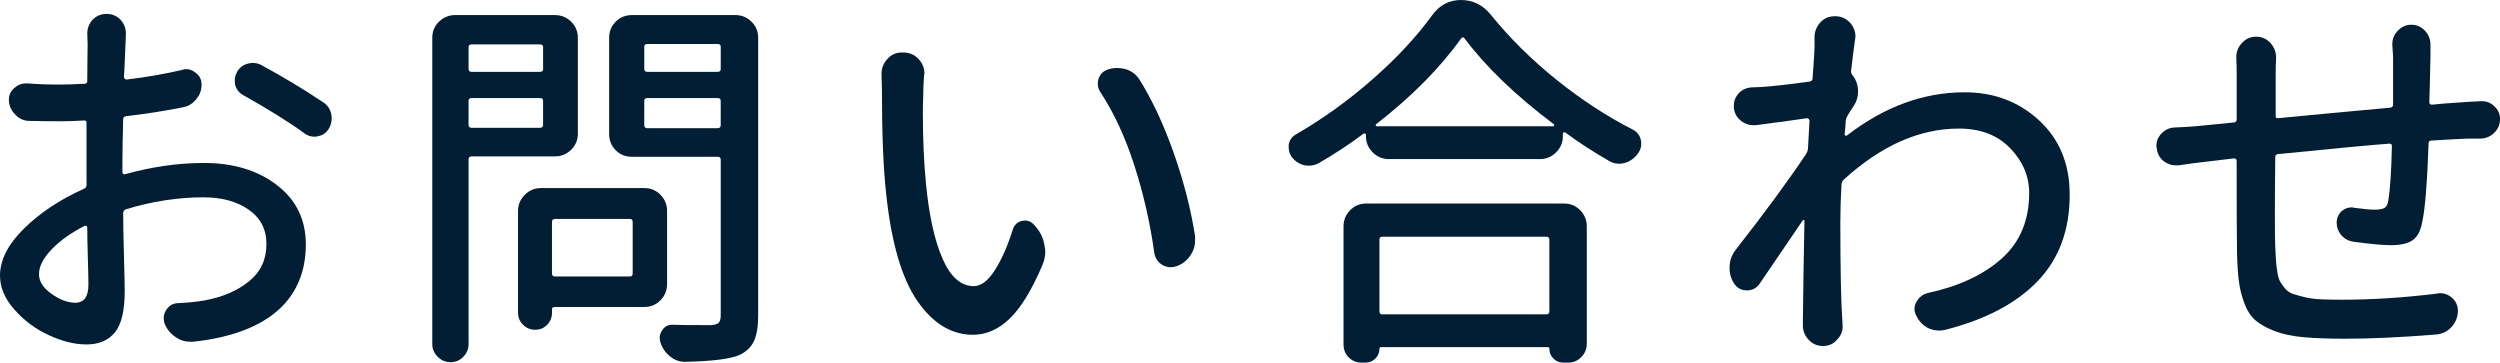
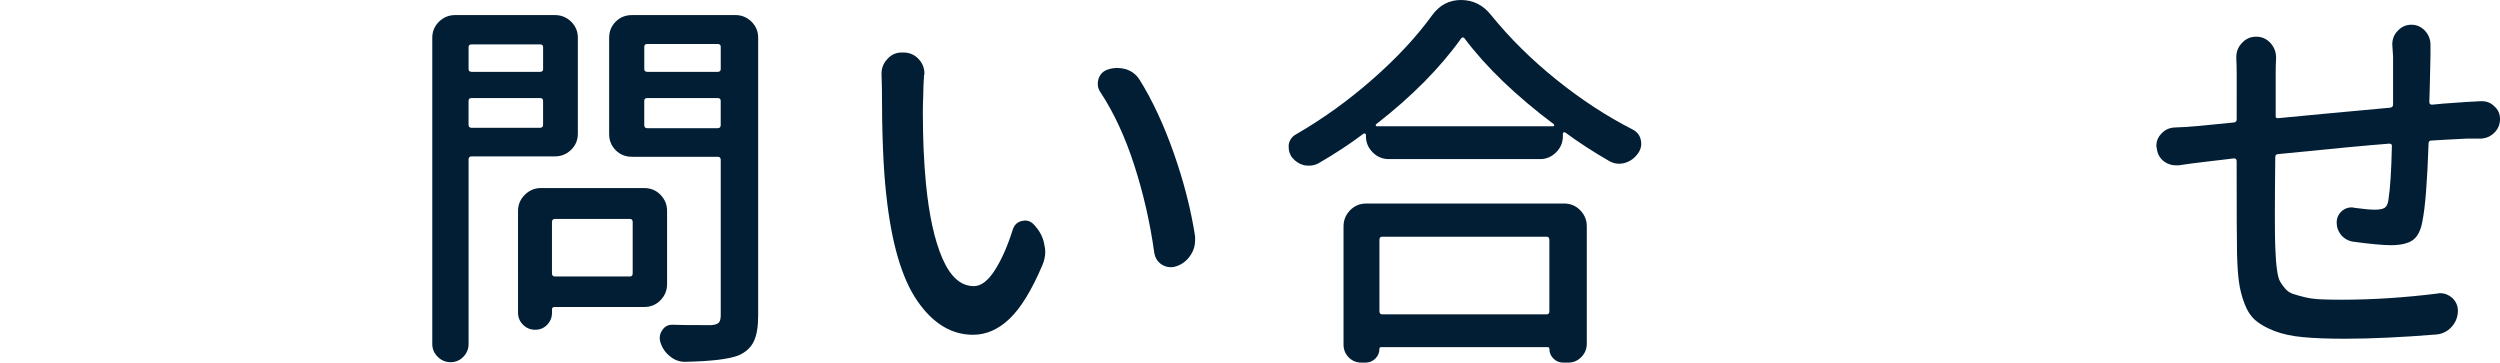
<svg xmlns="http://www.w3.org/2000/svg" version="1.1" id="レイヤー_1" x="0px" y="0px" width="94.834px" height="13.755px" viewBox="0 0 94.834 13.755" enable-background="new 0 0 94.834 13.755" xml:space="preserve">
  <g>
-     <path fill="#011E34" d="M4.644,6.138v0.396c0,0.029,0.01,0.052,0.029,0.065c0.02,0.016,0.044,0.018,0.073,0.008   c1.025-0.283,2.021-0.425,2.988-0.425c1.123,0,2.048,0.281,2.776,0.843c0.728,0.561,1.091,1.311,1.091,2.248   c0,0.898-0.266,1.646-0.798,2.241s-1.335,1.021-2.41,1.274c-0.342,0.078-0.703,0.137-1.084,0.176c-0.029,0-0.063,0-0.103,0   c-0.195,0-0.376-0.059-0.542-0.176c-0.195-0.127-0.337-0.303-0.425-0.527c-0.02-0.068-0.029-0.137-0.029-0.205   c0-0.107,0.034-0.21,0.103-0.308c0.107-0.166,0.259-0.249,0.454-0.249c0.391-0.02,0.723-0.054,0.996-0.103   c0.684-0.127,1.245-0.368,1.685-0.726c0.439-0.355,0.659-0.827,0.659-1.413c0-0.557-0.225-0.991-0.674-1.304   S8.413,7.485,7.72,7.485c-0.967,0-1.948,0.151-2.944,0.454C4.707,7.969,4.673,8.018,4.673,8.086c0,0.391,0.01,0.933,0.029,1.626   s0.029,1.138,0.029,1.333c0,0.742-0.125,1.265-0.374,1.567s-0.608,0.454-1.077,0.454c-0.439,0-0.911-0.114-1.414-0.345   c-0.503-0.229-0.94-0.551-1.311-0.967C0.186,11.341,0,10.908,0,10.459c0-0.596,0.303-1.191,0.908-1.787s1.362-1.099,2.271-1.509   c0.068-0.029,0.103-0.078,0.103-0.146v-0.82c0-0.674,0-1.182,0-1.523c0.01-0.078-0.024-0.112-0.103-0.103   C2.866,4.59,2.578,4.6,2.314,4.6c-0.469,0-0.879-0.005-1.23-0.015c-0.205-0.01-0.376-0.093-0.513-0.249   C0.415,4.18,0.337,3.994,0.337,3.779c0-0.176,0.068-0.322,0.205-0.439c0.127-0.117,0.273-0.176,0.439-0.176c0.02,0,0.039,0,0.059,0   c0.381,0.029,0.796,0.044,1.245,0.044c0.195,0,0.498-0.01,0.908-0.029c0.078,0,0.117-0.034,0.117-0.103   c0-0.244,0.002-0.52,0.007-0.828s0.007-0.491,0.007-0.549L3.311,1.274c0-0.195,0.063-0.366,0.19-0.513   c0.146-0.156,0.327-0.234,0.542-0.234s0.396,0.078,0.542,0.234c0.127,0.146,0.19,0.317,0.19,0.513L4.761,1.67   C4.731,2.412,4.712,2.827,4.702,2.915c0,0.029,0.01,0.054,0.029,0.073s0.044,0.029,0.073,0.029C5.537,2.93,6.24,2.808,6.914,2.651   c0.049-0.02,0.098-0.029,0.146-0.029c0.127,0,0.244,0.044,0.352,0.132c0.156,0.107,0.234,0.259,0.234,0.454   c0,0.215-0.068,0.4-0.205,0.557C7.314,3.931,7.144,4.033,6.929,4.072C6.245,4.209,5.527,4.321,4.775,4.409   c-0.068,0.01-0.103,0.049-0.103,0.117C4.653,5.259,4.644,5.796,4.644,6.138z M2.856,11.484c0.332,0,0.498-0.229,0.498-0.688   c0-0.166-0.007-0.506-0.022-1.018c-0.015-0.514-0.022-0.896-0.022-1.15c0-0.029-0.012-0.049-0.037-0.059s-0.046-0.01-0.066,0   C2.69,8.833,2.273,9.131,1.956,9.463S1.479,10.107,1.479,10.4c0,0.273,0.159,0.522,0.476,0.747S2.573,11.484,2.856,11.484z    M9.243,3.618C9.077,3.53,8.97,3.398,8.921,3.223c-0.01-0.059-0.015-0.117-0.015-0.176c0-0.107,0.029-0.215,0.088-0.322   c0.088-0.156,0.22-0.259,0.396-0.308c0.068-0.02,0.132-0.029,0.19-0.029c0.117,0,0.225,0.024,0.322,0.073   c0.879,0.479,1.665,0.952,2.358,1.421c0.166,0.107,0.269,0.259,0.308,0.454c0.01,0.059,0.015,0.112,0.015,0.161   c0,0.137-0.039,0.269-0.117,0.396c-0.098,0.156-0.239,0.249-0.425,0.278c-0.039,0.01-0.078,0.015-0.117,0.015   c-0.137,0-0.264-0.044-0.381-0.132C10.967,4.634,10.2,4.155,9.243,3.618z" />
    <path fill="#011E34" d="M21.92,5.068c0,0.244-0.085,0.449-0.256,0.615s-0.374,0.249-0.608,0.249h-3.164   c-0.078,0-0.117,0.039-0.117,0.117v7.002c0,0.186-0.066,0.347-0.198,0.483s-0.293,0.205-0.483,0.205s-0.354-0.068-0.491-0.205   s-0.205-0.298-0.205-0.483V1.436c0-0.244,0.085-0.449,0.256-0.615s0.374-0.249,0.608-0.249h3.794c0.234,0,0.437,0.083,0.608,0.249   s0.256,0.371,0.256,0.615V5.068z M20.602,1.787c0-0.068-0.039-0.103-0.117-0.103h-2.593c-0.078,0-0.117,0.034-0.117,0.103v0.835   c0,0.068,0.039,0.103,0.117,0.103h2.593c0.078,0,0.117-0.034,0.117-0.103V1.787z M17.774,4.731c0,0.078,0.039,0.117,0.117,0.117   h2.593c0.078,0,0.117-0.039,0.117-0.117V3.823c0-0.068-0.039-0.103-0.117-0.103h-2.593c-0.078,0-0.117,0.034-0.117,0.103V4.731z    M25.304,10.781c0,0.234-0.083,0.437-0.249,0.608c-0.166,0.17-0.371,0.256-0.615,0.256h-3.398c-0.068,0-0.103,0.029-0.103,0.088   v0.132c0,0.176-0.061,0.327-0.183,0.454s-0.273,0.19-0.454,0.19s-0.334-0.063-0.461-0.19s-0.19-0.278-0.19-0.454V7.998   c0-0.234,0.085-0.437,0.256-0.608c0.171-0.17,0.374-0.256,0.608-0.256h3.926c0.244,0,0.449,0.086,0.615,0.256   c0.166,0.172,0.249,0.374,0.249,0.608V10.781z M24,8.423c0-0.078-0.034-0.117-0.103-0.117h-2.842c-0.078,0-0.117,0.039-0.117,0.117   v1.948c0,0.078,0.039,0.117,0.117,0.117h2.842c0.068,0,0.103-0.039,0.103-0.117V8.423z M27.896,0.571   c0.234,0,0.437,0.083,0.608,0.249s0.256,0.371,0.256,0.615v10.532c0,0.43-0.056,0.76-0.168,0.988   c-0.112,0.23-0.3,0.403-0.564,0.521c-0.361,0.146-1.04,0.229-2.036,0.249h-0.015c-0.205,0-0.391-0.068-0.557-0.205   c-0.176-0.137-0.298-0.313-0.366-0.527c-0.02-0.059-0.029-0.117-0.029-0.176c0-0.098,0.029-0.19,0.088-0.278   c0.088-0.146,0.215-0.22,0.381-0.22h0.015c0.176,0.01,0.664,0.015,1.465,0.015c0.146-0.01,0.244-0.042,0.293-0.095   c0.049-0.055,0.073-0.149,0.073-0.286V6.064c0-0.078-0.039-0.117-0.117-0.117h-3.252c-0.244,0-0.449-0.083-0.615-0.249   s-0.249-0.371-0.249-0.615V1.436c0-0.244,0.083-0.449,0.249-0.615s0.371-0.249,0.615-0.249H27.896z M27.34,1.772   c0-0.068-0.039-0.103-0.117-0.103h-2.666c-0.078,0-0.117,0.034-0.117,0.103v0.85c0,0.068,0.039,0.103,0.117,0.103h2.666   c0.078,0,0.117-0.034,0.117-0.103V1.772z M24.439,4.746c0,0.078,0.039,0.117,0.117,0.117h2.666c0.078,0,0.117-0.039,0.117-0.117   V3.823c0-0.068-0.039-0.103-0.117-0.103h-2.666c-0.078,0-0.117,0.034-0.117,0.103V4.746z" />
    <path fill="#011E34" d="M33.439,2.798c0-0.215,0.073-0.4,0.22-0.557c0.146-0.166,0.327-0.249,0.542-0.249h0.015h0.088   c0.225,0.01,0.41,0.098,0.557,0.264c0.137,0.156,0.205,0.332,0.205,0.527c0,0.029-0.005,0.059-0.015,0.088   c-0.02,0.303-0.029,0.552-0.029,0.747c-0.01,0.225-0.015,0.444-0.015,0.659c0,0.977,0.039,1.87,0.117,2.681   c0.117,1.211,0.327,2.163,0.63,2.856s0.698,1.04,1.187,1.04c0.273,0,0.54-0.203,0.798-0.607c0.259-0.406,0.486-0.921,0.681-1.546   c0.059-0.176,0.176-0.283,0.352-0.322c0.049-0.01,0.088-0.015,0.117-0.015c0.127,0,0.239,0.054,0.337,0.161l0.073,0.088   c0.176,0.205,0.283,0.439,0.322,0.703c0.02,0.078,0.029,0.156,0.029,0.234c0,0.176-0.039,0.352-0.117,0.527   c-0.4,0.938-0.813,1.608-1.238,2.015c-0.425,0.404-0.886,0.607-1.384,0.607c-0.82,0-1.526-0.43-2.117-1.289   s-0.984-2.212-1.179-4.058c-0.107-0.957-0.161-2.285-0.161-3.984L33.439,2.798z M41.745,3.501   c-0.068-0.098-0.103-0.205-0.103-0.322c0-0.059,0.01-0.122,0.029-0.19c0.059-0.176,0.176-0.293,0.352-0.352   c0.117-0.039,0.234-0.059,0.352-0.059c0.107,0,0.215,0.015,0.322,0.044c0.225,0.068,0.4,0.2,0.527,0.396   c0.488,0.781,0.923,1.714,1.304,2.798s0.649,2.134,0.806,3.149c0,0.059,0,0.112,0,0.161c0,0.186-0.049,0.356-0.146,0.513   c-0.127,0.215-0.308,0.366-0.542,0.454c-0.078,0.029-0.156,0.044-0.234,0.044c-0.107,0-0.215-0.029-0.322-0.088   c-0.176-0.107-0.278-0.269-0.308-0.483c-0.156-1.123-0.408-2.222-0.754-3.296S42.253,4.272,41.745,3.501z" />
    <path fill="#011E34" d="M54.32,0.586C54.603,0.195,54.969,0,55.418,0c0.459,0,0.84,0.19,1.143,0.571   c0.713,0.879,1.54,1.697,2.482,2.454s1.902,1.384,2.879,1.882c0.176,0.088,0.283,0.225,0.322,0.41   c0.01,0.049,0.015,0.098,0.015,0.146c0,0.127-0.044,0.249-0.132,0.366C62,6.006,61.834,6.123,61.629,6.182   c-0.068,0.02-0.137,0.029-0.205,0.029c-0.137,0-0.264-0.034-0.381-0.103c-0.596-0.342-1.152-0.703-1.67-1.084   c-0.02-0.01-0.039-0.01-0.059,0s-0.029,0.024-0.029,0.044v0.103c0,0.234-0.086,0.437-0.256,0.608   c-0.172,0.171-0.374,0.256-0.608,0.256h-5.742c-0.234,0-0.438-0.085-0.608-0.256s-0.256-0.374-0.256-0.608V5.112   c0-0.02-0.01-0.034-0.029-0.044s-0.039-0.01-0.059,0c-0.518,0.391-1.089,0.767-1.714,1.128c-0.117,0.059-0.234,0.088-0.352,0.088   c-0.059,0-0.122-0.005-0.19-0.015c-0.186-0.049-0.342-0.151-0.469-0.308c-0.078-0.117-0.117-0.239-0.117-0.366   c0-0.039,0-0.073,0-0.103c0.029-0.176,0.122-0.308,0.278-0.396c1.016-0.586,1.982-1.282,2.9-2.087S53.734,1.396,54.32,0.586z    M51.639,13.755c-0.186,0-0.344-0.066-0.477-0.197c-0.131-0.133-0.197-0.296-0.197-0.491V8.584c0-0.234,0.083-0.437,0.249-0.608   c0.166-0.17,0.371-0.256,0.615-0.256h7.5c0.244,0,0.449,0.086,0.615,0.256c0.166,0.172,0.249,0.374,0.249,0.608v4.453   c0,0.195-0.068,0.364-0.205,0.505c-0.137,0.142-0.303,0.213-0.498,0.213H59.3c-0.146,0-0.271-0.051-0.374-0.154   c-0.102-0.102-0.153-0.227-0.153-0.373c0-0.039-0.02-0.059-0.059-0.059h-6.328c-0.039,0-0.059,0.02-0.059,0.059   c0,0.146-0.052,0.271-0.153,0.373c-0.104,0.104-0.228,0.154-0.374,0.154H51.639z M52.196,4.717c-0.01,0.01-0.013,0.024-0.008,0.044   s0.018,0.029,0.037,0.029h6.694c0.02,0,0.031-0.01,0.036-0.029s0.003-0.034-0.007-0.044c-1.445-1.084-2.578-2.173-3.398-3.267   c-0.01-0.02-0.029-0.029-0.059-0.029s-0.049,0.01-0.059,0.029C54.632,2.573,53.553,3.662,52.196,4.717z M58.773,9.097   c0-0.078-0.034-0.117-0.103-0.117h-6.24c-0.068,0-0.103,0.039-0.103,0.117v2.71c0,0.078,0.034,0.117,0.103,0.117h6.24   c0.068,0,0.103-0.039,0.103-0.117V9.097z" />
-     <path fill="#011E34" d="M70.219,2.681c-0.01,0.059,0.005,0.112,0.044,0.161c0.146,0.176,0.22,0.386,0.22,0.63   c0,0.195-0.054,0.376-0.161,0.542c-0.068,0.098-0.146,0.22-0.234,0.366c-0.039,0.059-0.063,0.127-0.073,0.205   c0,0.049-0.005,0.132-0.015,0.249s-0.02,0.205-0.029,0.264c0,0.02,0.01,0.034,0.029,0.044s0.039,0.01,0.059,0   c1.416-1.094,2.905-1.641,4.468-1.641c1.113,0,2.056,0.356,2.827,1.069s1.157,1.65,1.157,2.813c0,1.338-0.4,2.427-1.201,3.267   c-0.811,0.85-1.982,1.47-3.516,1.86c-0.078,0.02-0.156,0.029-0.234,0.029c-0.137,0-0.273-0.029-0.41-0.088   c-0.205-0.107-0.356-0.264-0.454-0.469c-0.049-0.088-0.073-0.176-0.073-0.264s0.024-0.176,0.073-0.264   c0.098-0.176,0.239-0.288,0.425-0.337c1.182-0.254,2.119-0.691,2.813-1.311c0.693-0.621,1.04-1.448,1.04-2.483   c0-0.635-0.239-1.201-0.718-1.699s-1.128-0.747-1.948-0.747c-1.494,0-2.949,0.645-4.365,1.934   c-0.049,0.049-0.078,0.107-0.088,0.176c-0.029,0.508-0.044,0.981-0.044,1.421c0,1.758,0.024,2.993,0.073,3.706l0.015,0.264   c0,0.195-0.068,0.361-0.205,0.498c-0.137,0.166-0.317,0.249-0.542,0.249c-0.215,0-0.396-0.078-0.542-0.234s-0.22-0.337-0.22-0.542   v-0.205c0.01-0.967,0.029-2.222,0.059-3.765c0-0.02-0.007-0.032-0.022-0.036c-0.014-0.006-0.026-0.003-0.036,0.007   c-0.762,1.123-1.313,1.934-1.655,2.432c-0.117,0.156-0.273,0.234-0.469,0.234s-0.352-0.078-0.469-0.234   c-0.127-0.186-0.19-0.391-0.19-0.615c0-0.254,0.073-0.479,0.22-0.674c1.123-1.436,2.017-2.651,2.681-3.647   c0.039-0.059,0.063-0.122,0.073-0.19l0.059-1.069c0-0.029-0.01-0.054-0.029-0.073s-0.044-0.029-0.073-0.029   c-0.254,0.039-0.898,0.127-1.934,0.264c-0.039,0-0.073,0-0.103,0c-0.166,0-0.317-0.054-0.454-0.161   c-0.166-0.127-0.259-0.298-0.278-0.513c0-0.02,0-0.044,0-0.073c0-0.166,0.059-0.317,0.176-0.454   c0.137-0.146,0.308-0.225,0.513-0.234c0.049,0,0.114-0.002,0.198-0.007c0.082-0.005,0.134-0.007,0.153-0.007   c0.449-0.029,1.06-0.098,1.831-0.205c0.078-0.01,0.117-0.054,0.117-0.132c0.049-0.645,0.073-1.035,0.073-1.172V1.421   c0-0.215,0.073-0.405,0.22-0.571c0.146-0.156,0.327-0.234,0.542-0.234c0.01,0,0.02,0,0.029,0h0.029   c0.225,0.01,0.41,0.103,0.557,0.278c0.117,0.146,0.176,0.308,0.176,0.483c0,0.039-0.005,0.078-0.015,0.117   C70.317,1.865,70.268,2.261,70.219,2.681z" />
    <path fill="#011E34" d="M90.748,1.685c0-0.195,0.063-0.361,0.19-0.498c0.146-0.166,0.324-0.249,0.535-0.249   c0.209,0,0.388,0.083,0.534,0.249c0.127,0.146,0.19,0.317,0.19,0.513c0,0.02,0,0.034,0,0.044c0,0.137,0,0.259,0,0.366   c-0.02,0.928-0.034,1.514-0.044,1.758c0,0.068,0.034,0.103,0.103,0.103c0.137-0.02,0.571-0.054,1.304-0.103   c0.186-0.01,0.366-0.02,0.542-0.029c0.02,0,0.034,0,0.044,0c0.186,0,0.342,0.063,0.469,0.19c0.146,0.127,0.22,0.288,0.22,0.483   c0,0.205-0.071,0.378-0.213,0.52s-0.314,0.217-0.52,0.227c-0.264,0-0.444,0-0.542,0c-0.605,0.029-1.05,0.054-1.333,0.073   c-0.068,0-0.103,0.039-0.103,0.117c-0.049,1.445-0.127,2.427-0.234,2.944c-0.059,0.342-0.179,0.578-0.358,0.711   c-0.182,0.131-0.462,0.197-0.843,0.197c-0.293,0-0.767-0.044-1.421-0.132c-0.186-0.029-0.337-0.112-0.454-0.249   s-0.176-0.298-0.176-0.483V8.423c0.01-0.176,0.078-0.317,0.205-0.425c0.107-0.088,0.229-0.132,0.366-0.132   c0.029,0,0.059,0.005,0.088,0.015c0.352,0.049,0.61,0.073,0.776,0.073c0.186,0,0.315-0.024,0.388-0.073   c0.074-0.049,0.12-0.146,0.14-0.293c0.068-0.43,0.112-1.108,0.132-2.036c0.01-0.068-0.024-0.103-0.103-0.103   c-0.771,0.059-2.173,0.19-4.204,0.396c-0.078,0-0.117,0.039-0.117,0.117c-0.01,0.918-0.015,1.66-0.015,2.227   c0,0.586,0.005,0.981,0.015,1.187c0.01,0.234,0.02,0.413,0.029,0.534c0.01,0.123,0.026,0.262,0.051,0.418s0.059,0.273,0.104,0.352   c0.043,0.078,0.106,0.166,0.189,0.264s0.184,0.166,0.301,0.205s0.266,0.08,0.447,0.125c0.18,0.043,0.383,0.07,0.607,0.08   s0.488,0.015,0.791,0.015c1.162,0,2.373-0.078,3.633-0.234c0.039-0.01,0.073-0.015,0.103-0.015c0.166,0,0.317,0.059,0.454,0.176   c0.146,0.137,0.22,0.303,0.22,0.498v0.015c-0.01,0.234-0.093,0.435-0.249,0.601s-0.347,0.259-0.571,0.278   c-1.318,0.107-2.48,0.161-3.486,0.161c-0.615,0-1.136-0.02-1.56-0.059c-0.426-0.039-0.789-0.117-1.092-0.234   s-0.542-0.252-0.718-0.402c-0.176-0.152-0.315-0.361-0.417-0.631c-0.104-0.268-0.174-0.544-0.213-0.827s-0.063-0.649-0.073-1.099   c-0.01-0.42-0.015-1.582-0.015-3.486c0-0.068-0.034-0.103-0.103-0.103c-0.664,0.078-1.074,0.127-1.23,0.146   c-0.254,0.029-0.542,0.068-0.864,0.117c-0.039,0-0.078,0-0.117,0c-0.156,0-0.303-0.049-0.439-0.146   c-0.166-0.127-0.259-0.298-0.278-0.513c-0.01-0.029-0.015-0.054-0.015-0.073c0-0.176,0.059-0.327,0.176-0.454   c0.137-0.156,0.308-0.239,0.513-0.249c0.303-0.01,0.61-0.029,0.923-0.059c0.508-0.049,0.952-0.093,1.333-0.132   c0.068-0.01,0.103-0.049,0.103-0.117V2.813c0-0.205-0.005-0.405-0.015-0.601c0-0.01,0-0.024,0-0.044   c0-0.205,0.068-0.381,0.205-0.527c0.146-0.166,0.329-0.249,0.55-0.249c0.219,0,0.402,0.083,0.549,0.249   c0.137,0.156,0.205,0.337,0.205,0.542c0,0.01,0,0.02,0,0.029c-0.01,0.176-0.015,0.352-0.015,0.527c0,0.654,0,1.206,0,1.655   c-0.01,0.068,0.024,0.098,0.103,0.088c1.201-0.117,2.612-0.249,4.233-0.396c0.078-0.01,0.117-0.049,0.117-0.117V2.153L90.748,1.685   z" />
  </g>
</svg>